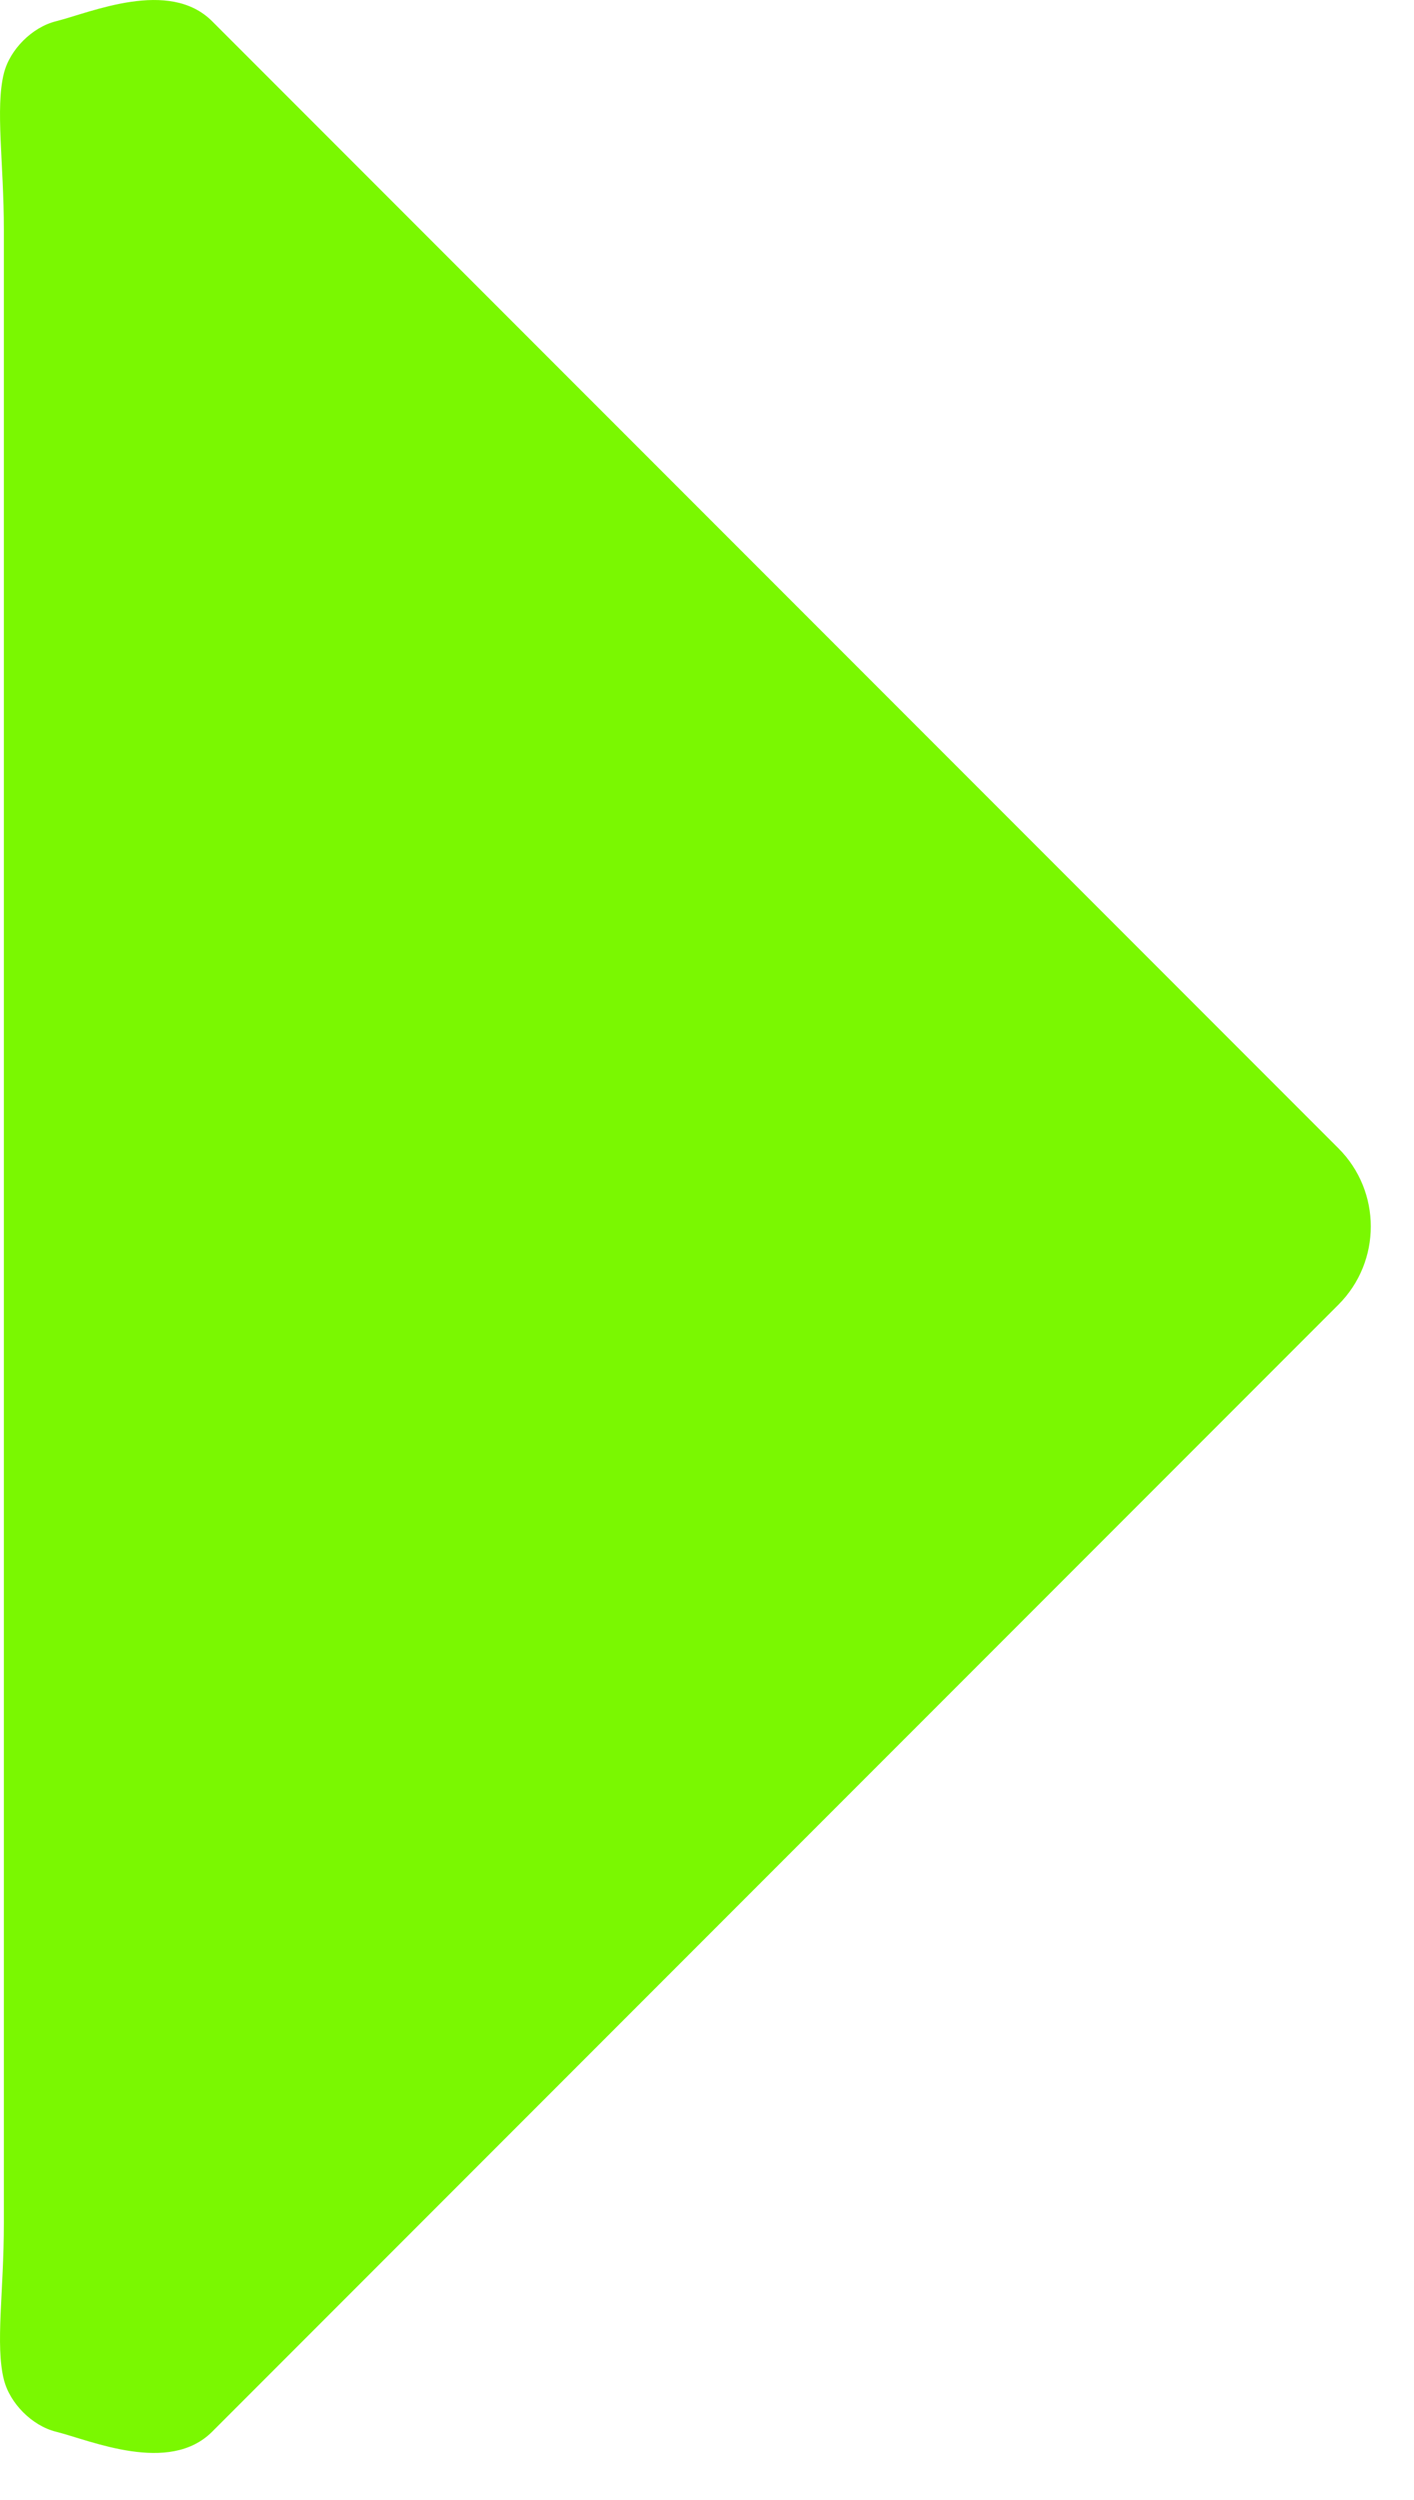
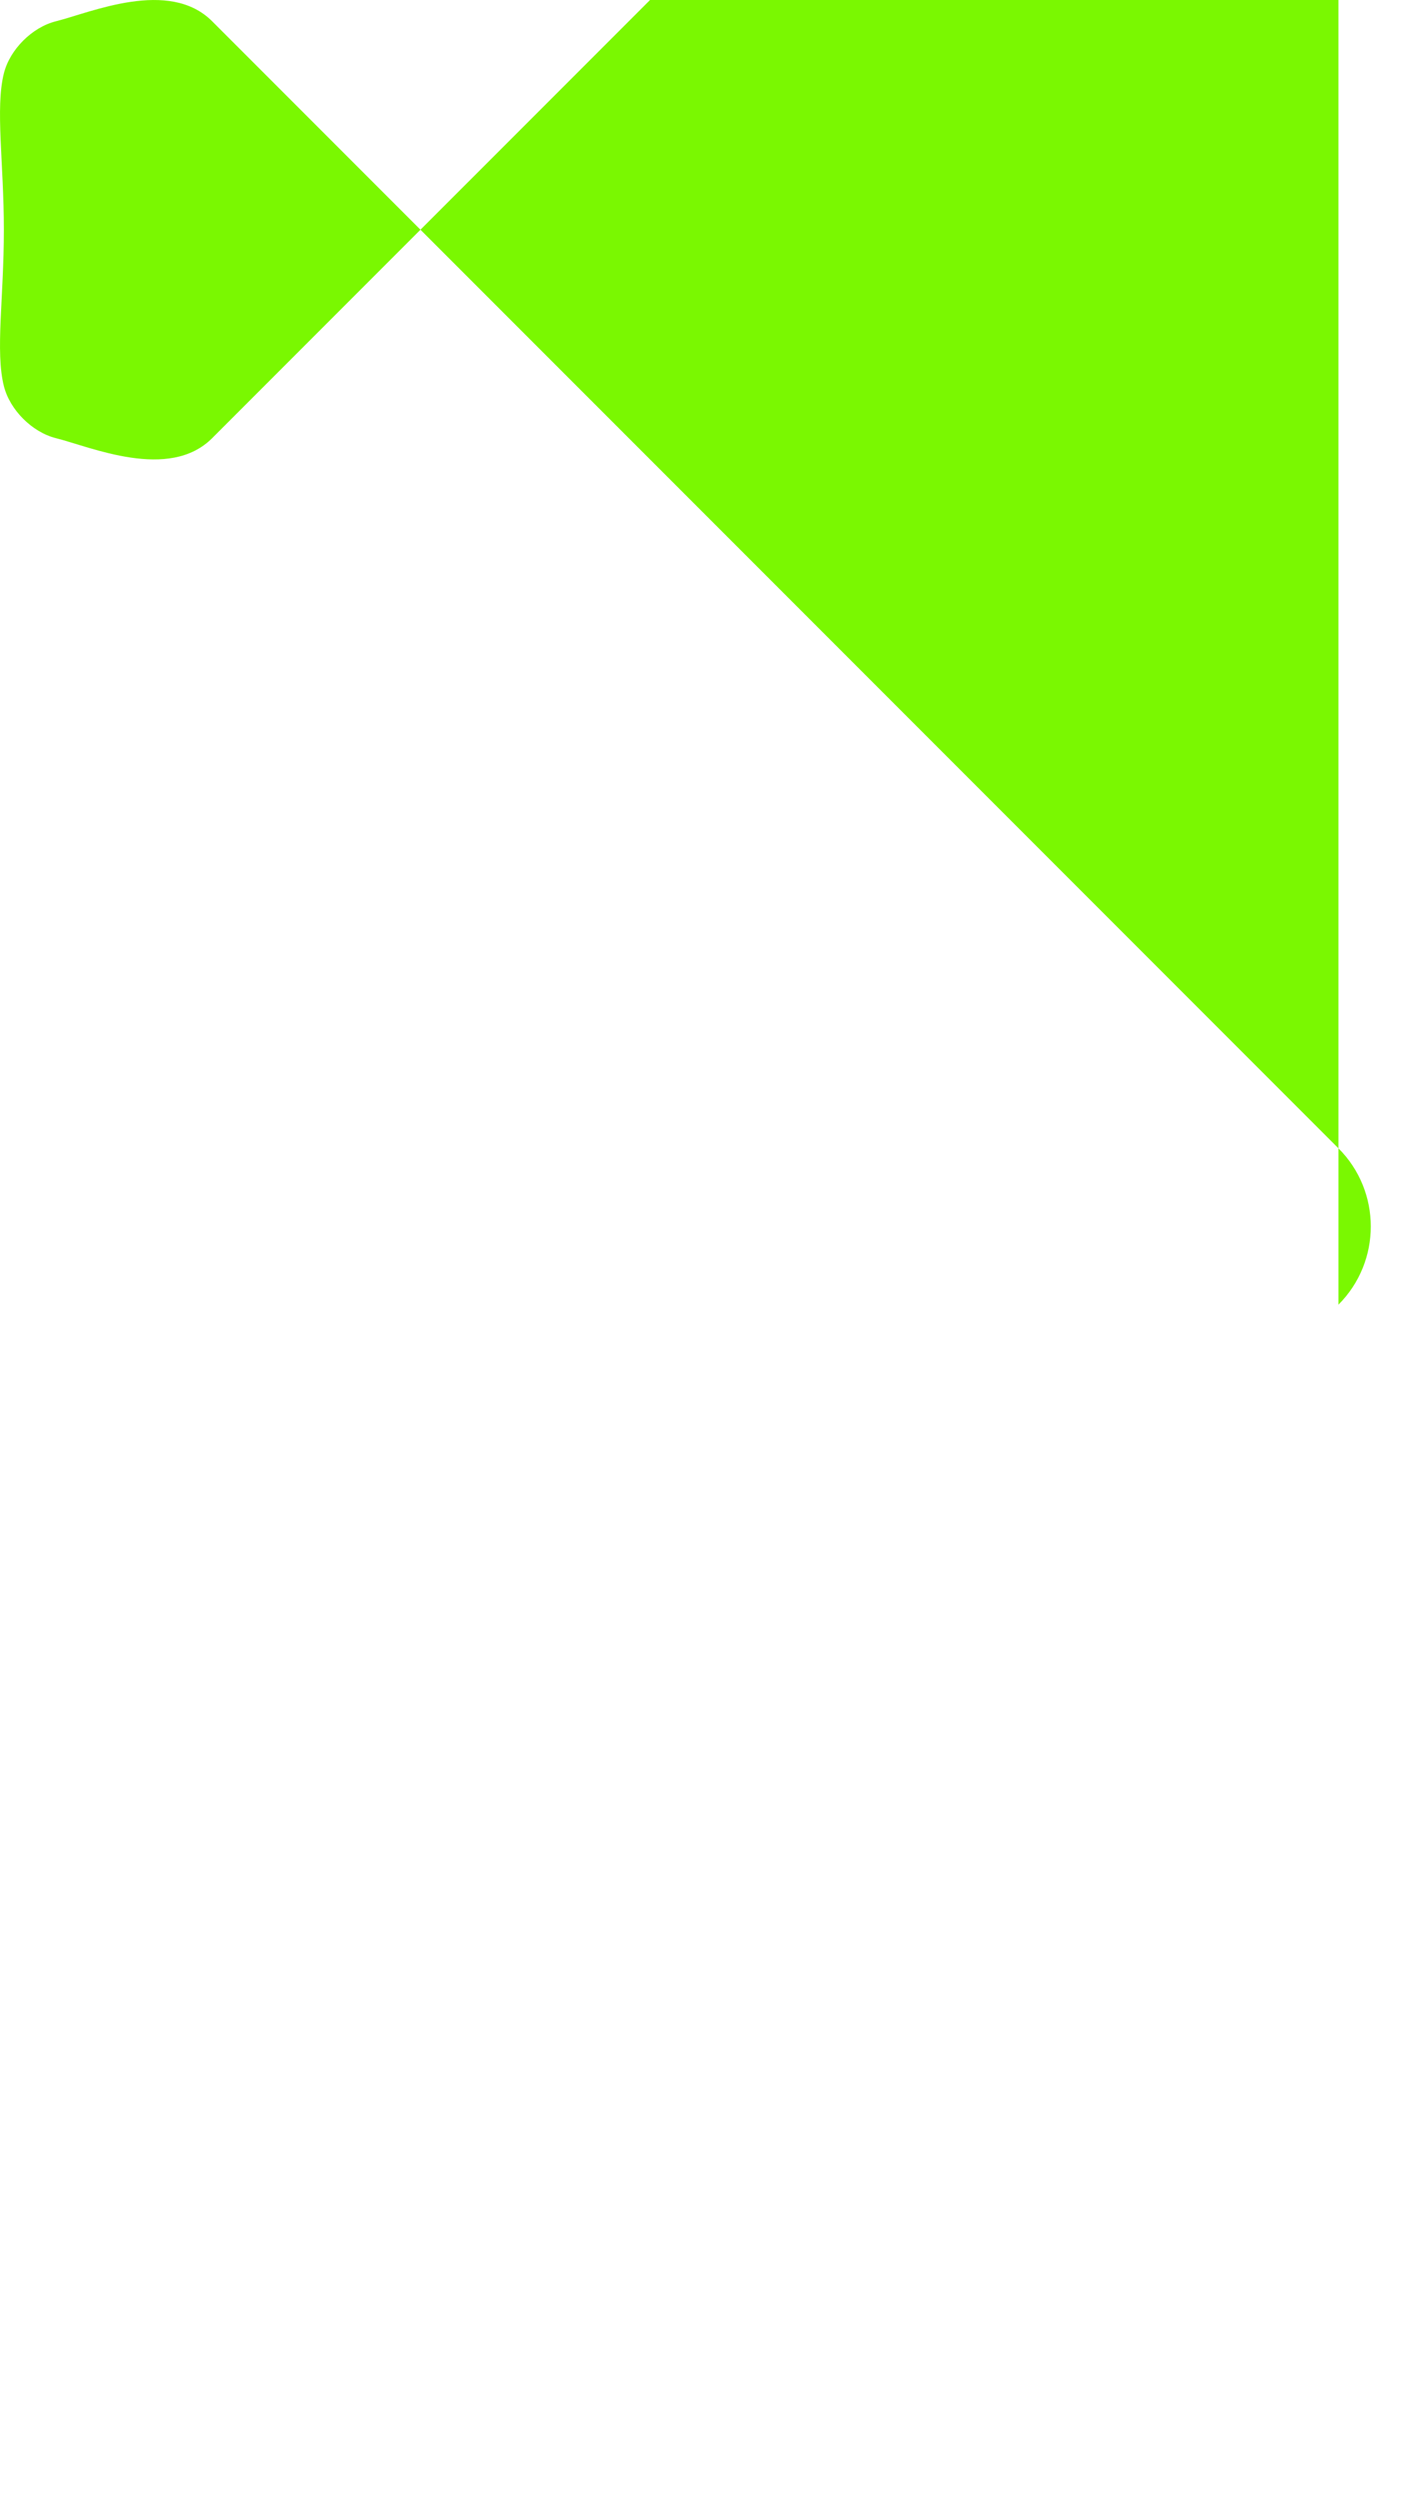
<svg xmlns="http://www.w3.org/2000/svg" width="100%" height="100%" viewBox="0 0 30 53" version="1.1" xml:space="preserve" style="fill-rule:evenodd;clip-rule:evenodd;stroke-linejoin:round;stroke-miterlimit:2;">
-   <path d="M28.397,27.661c0.915,-0.916 0.915,-2.4 -0,-3.315l-23.896,-23.895c-0.915,-0.915 -2.578,-0.184 -3.314,-0c-0.505,0.126 -0.979,0.599 -1.105,1.105c-0.184,0.736 -0,1.898 -0,3.314l-0,42.266c-0,1.462 -0.184,2.578 -0,3.315c0.126,0.505 0.6,0.979 1.105,1.105c0.736,0.184 2.399,0.915 3.314,-0l23.896,-23.895Z" style="fill:#7af801;" />
+   <path d="M28.397,27.661c0.915,-0.916 0.915,-2.4 -0,-3.315l-23.896,-23.895c-0.915,-0.915 -2.578,-0.184 -3.314,-0c-0.505,0.126 -0.979,0.599 -1.105,1.105c-0.184,0.736 -0,1.898 -0,3.314c-0,1.462 -0.184,2.578 -0,3.315c0.126,0.505 0.6,0.979 1.105,1.105c0.736,0.184 2.399,0.915 3.314,-0l23.896,-23.895Z" style="fill:#7af801;" />
</svg>